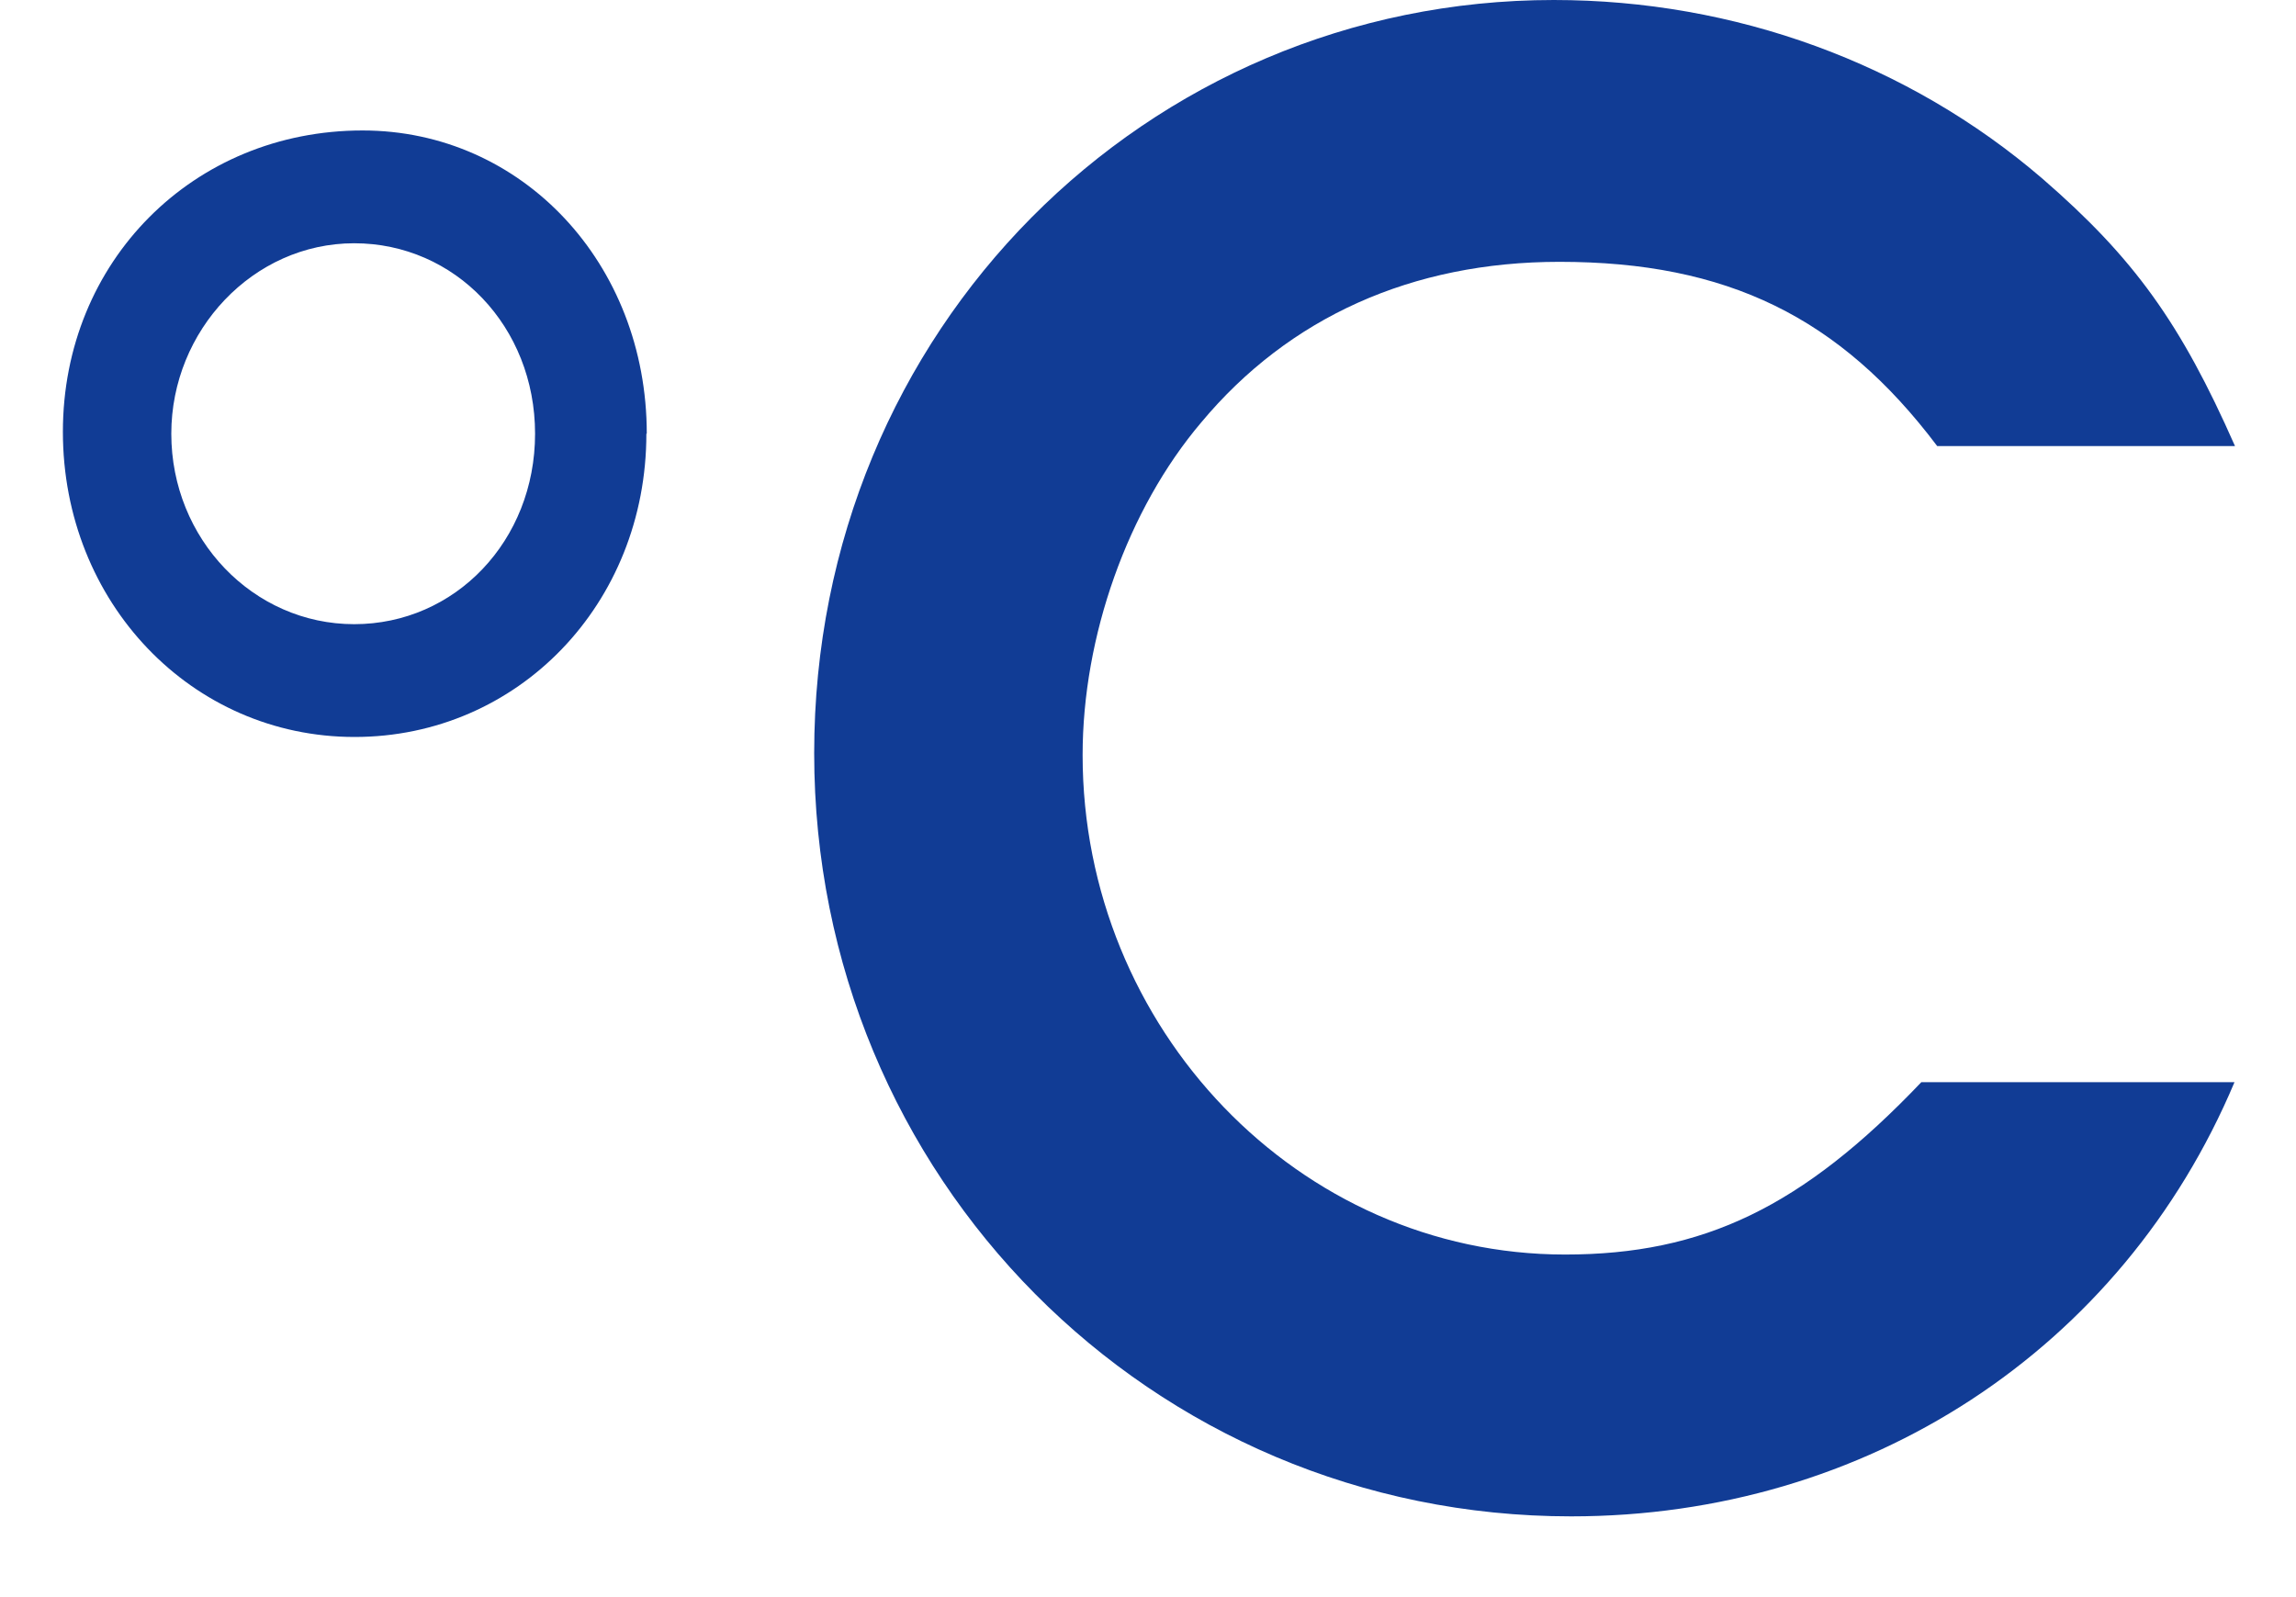
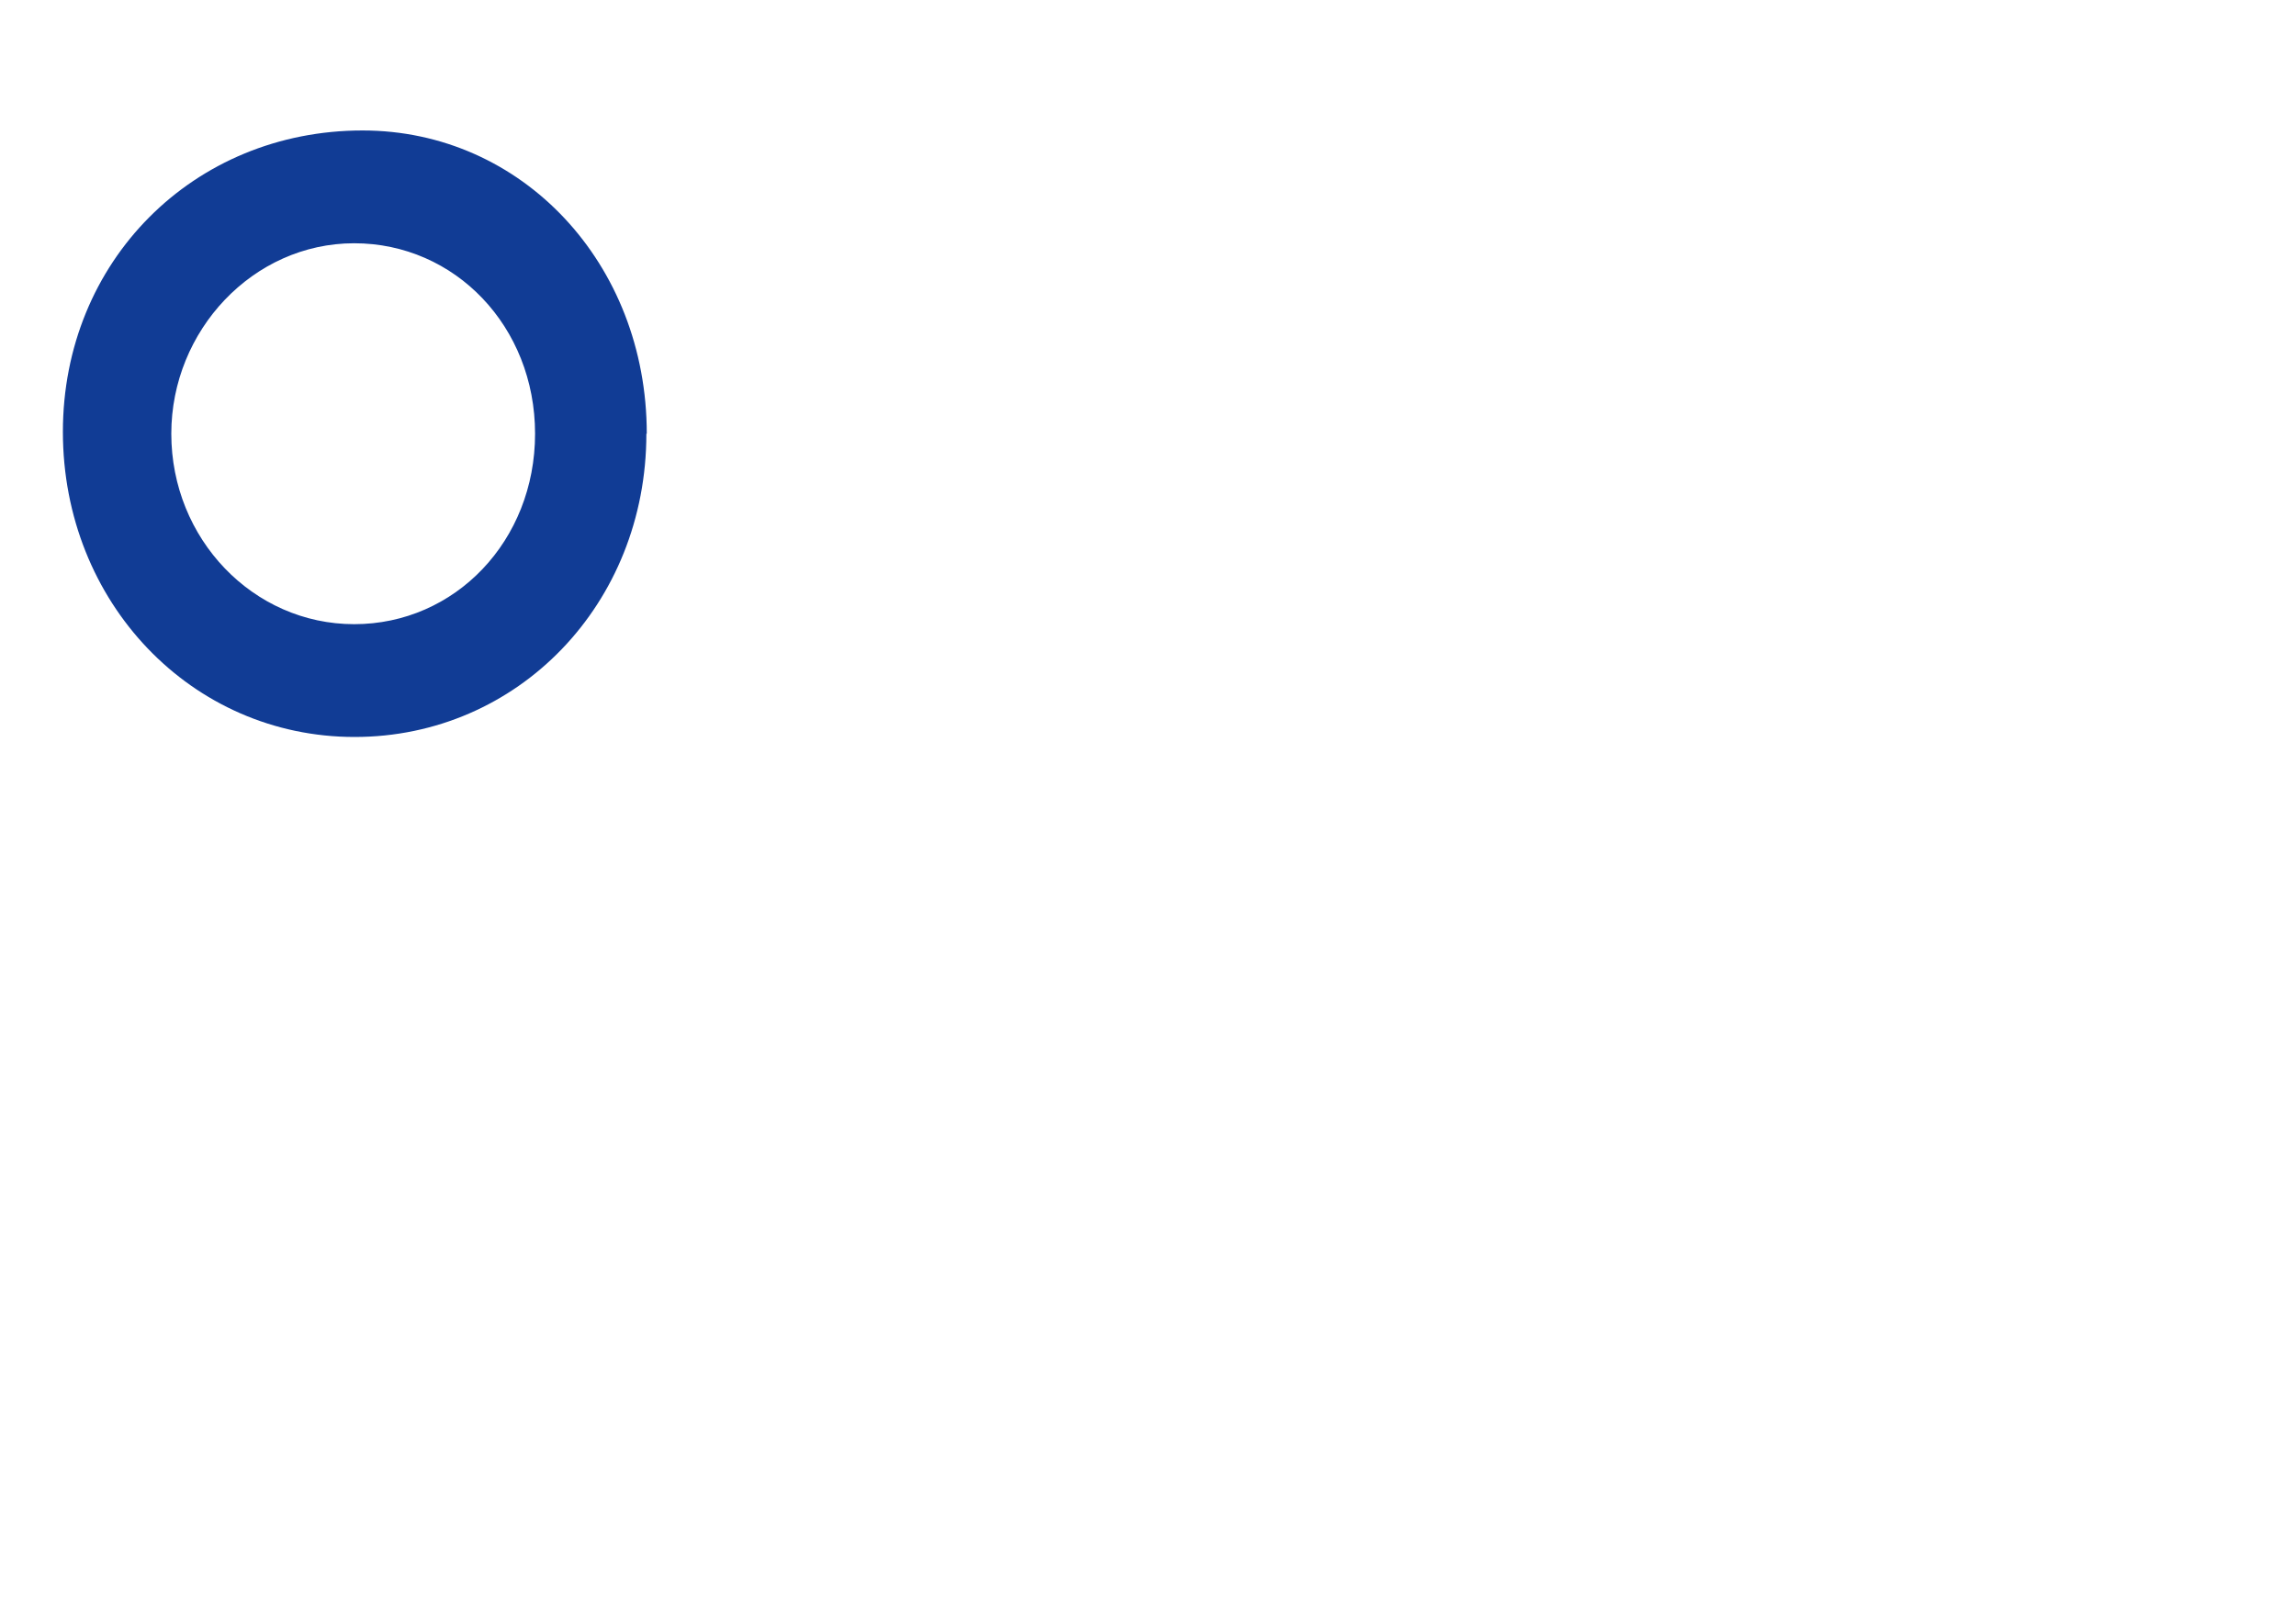
<svg xmlns="http://www.w3.org/2000/svg" width="23" height="16" viewBox="0 0 23 16" fill="none">
  <path d="M6.475 4.345C6.475 6.052 5.187 7.383 3.552 7.383C1.918 7.383 0.63 6.033 0.63 4.326C0.63 2.618 1.937 1.307 3.632 1.307C5.229 1.307 6.479 2.638 6.479 4.345H6.475ZM1.716 4.345C1.716 5.399 2.536 6.253 3.548 6.253C4.559 6.253 5.36 5.418 5.36 4.345C5.36 3.272 4.559 2.437 3.548 2.437C2.536 2.437 1.716 3.31 1.716 4.345Z" fill="#113C95" />
-   <path d="M22.384 10.841C21.256 13.521 18.699 15.191 15.739 15.191C11.528 15.191 8.156 11.795 8.156 7.545C8.156 3.296 11.491 0 15.565 0C17.378 0 19.115 0.634 20.459 1.789C21.378 2.585 21.846 3.238 22.389 4.469H19.406C18.432 3.176 17.298 2.623 15.622 2.623C14.142 2.623 12.91 3.181 12.034 4.231C11.294 5.103 10.845 6.377 10.845 7.564C10.845 10.302 13.008 12.568 15.678 12.568C17.064 12.568 18.057 12.091 19.247 10.841H22.384Z" fill="#113C95" />
</svg>